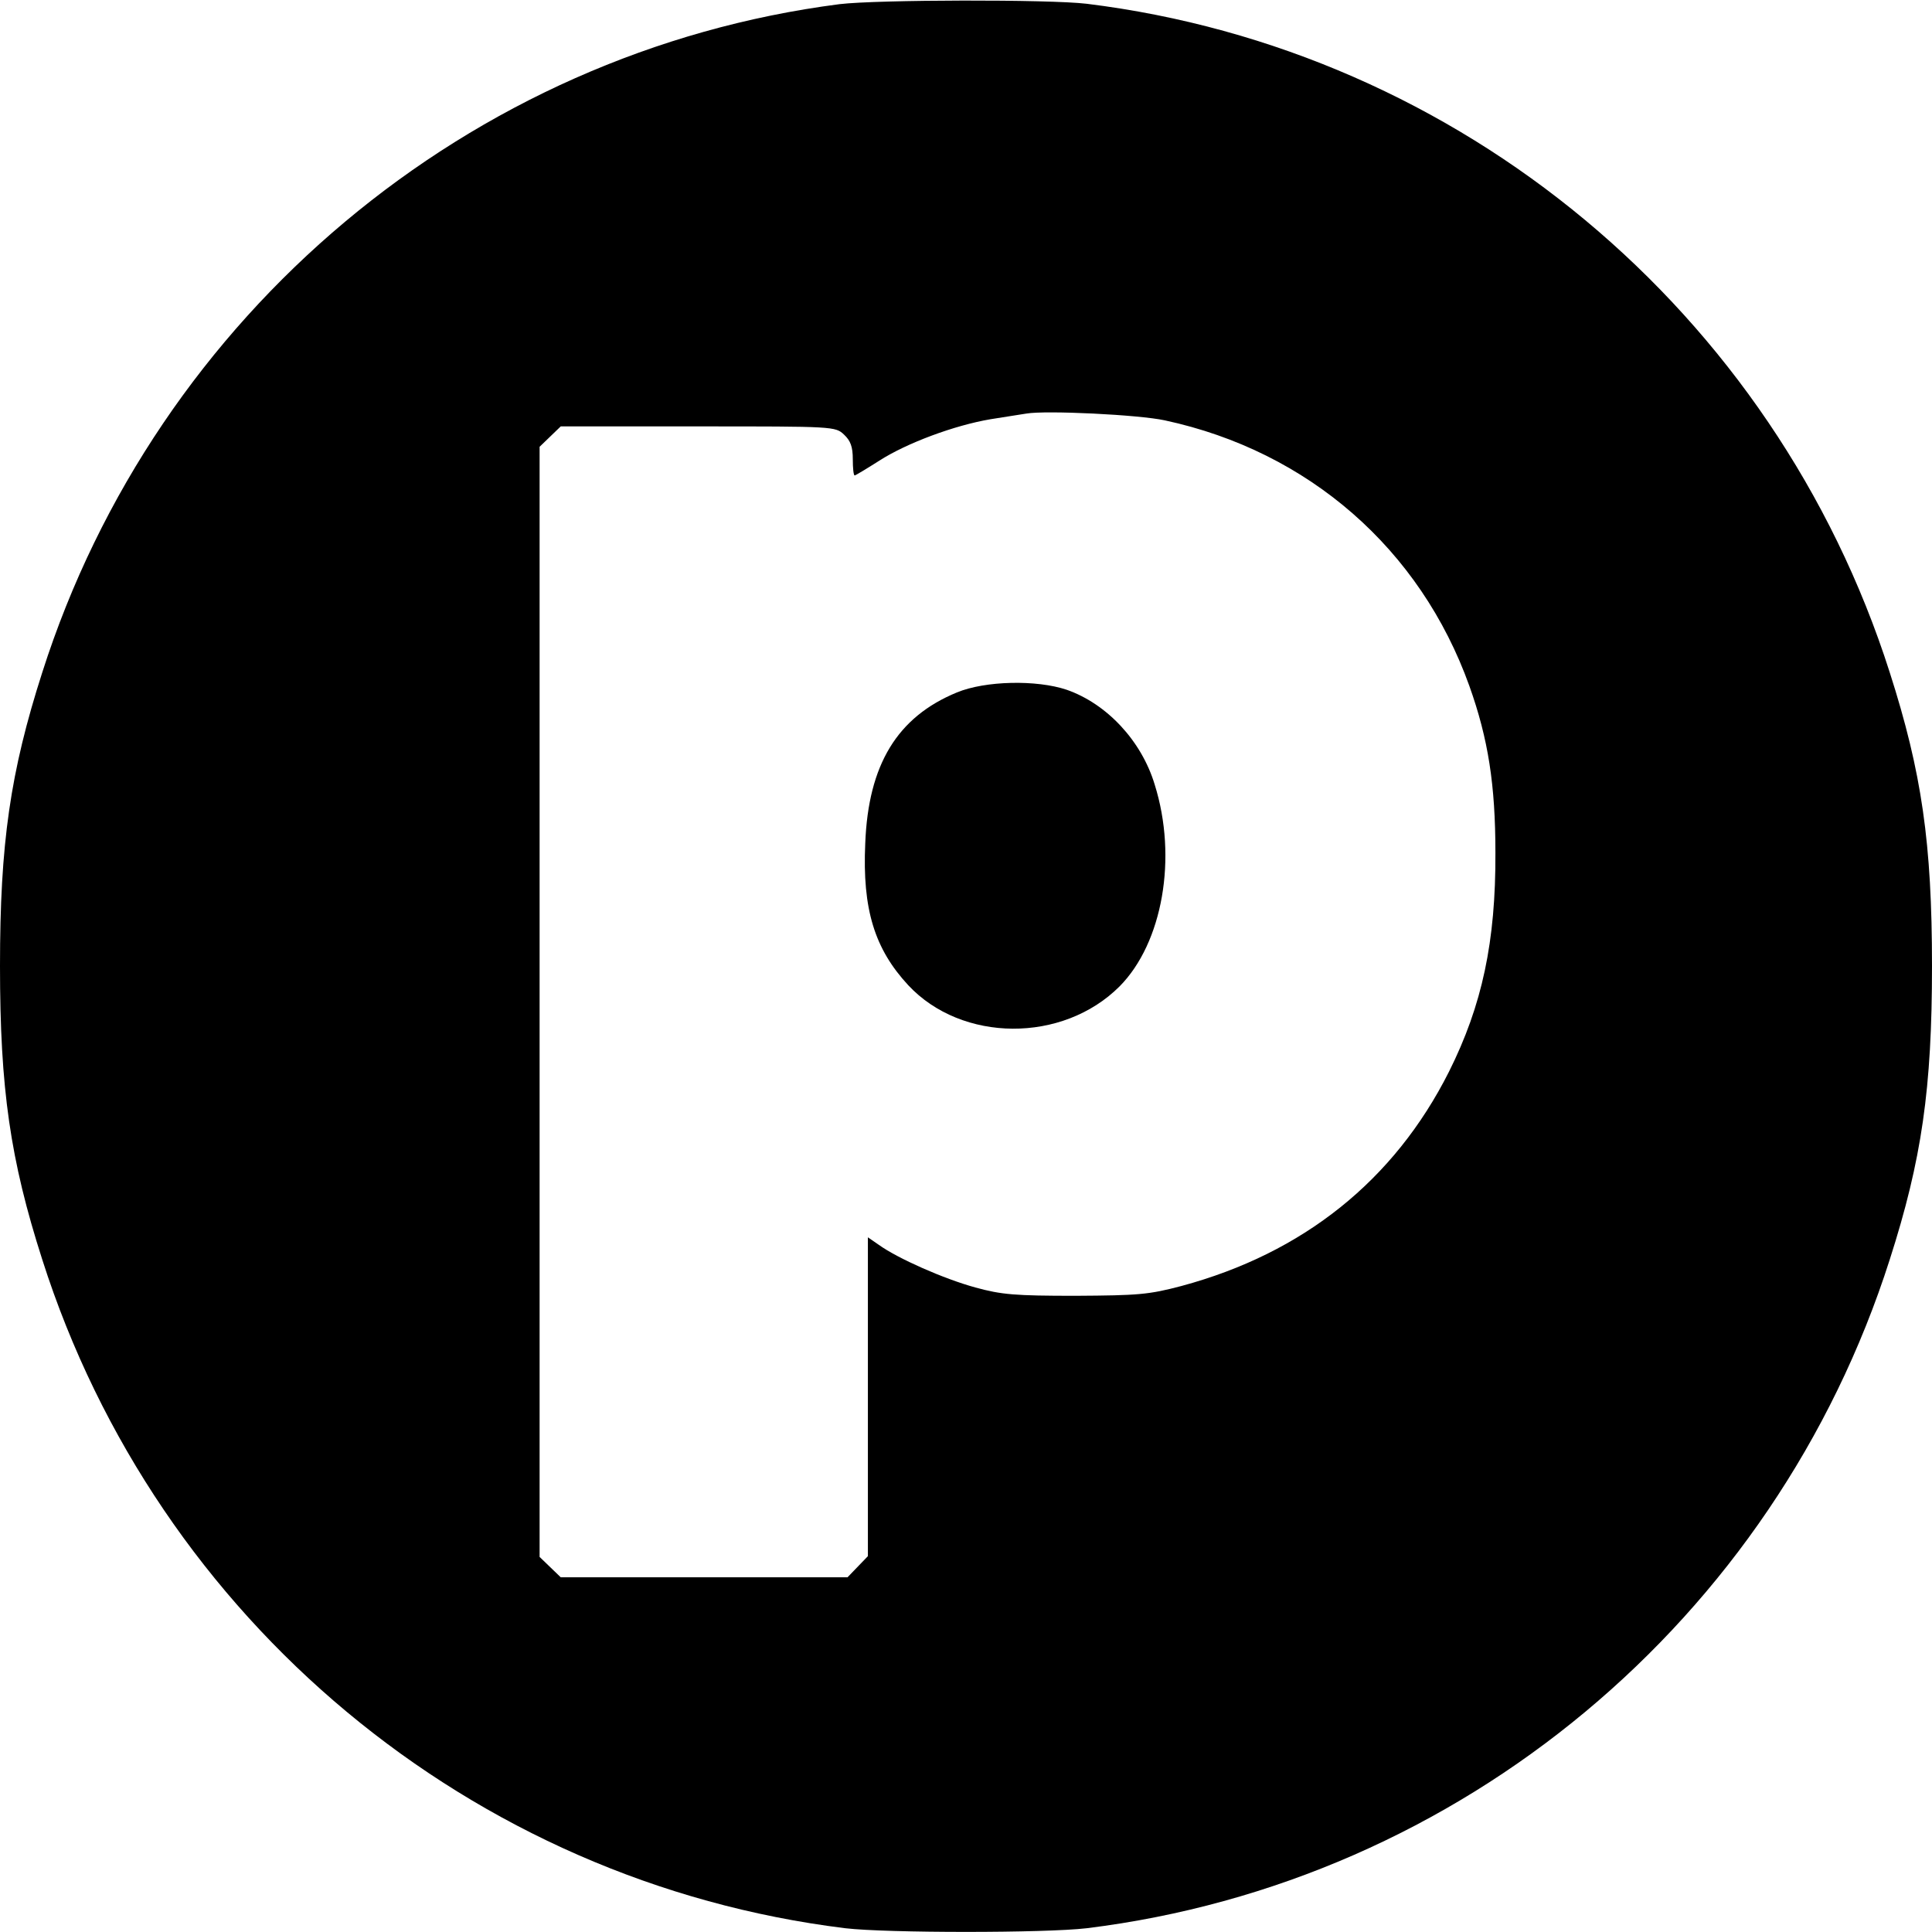
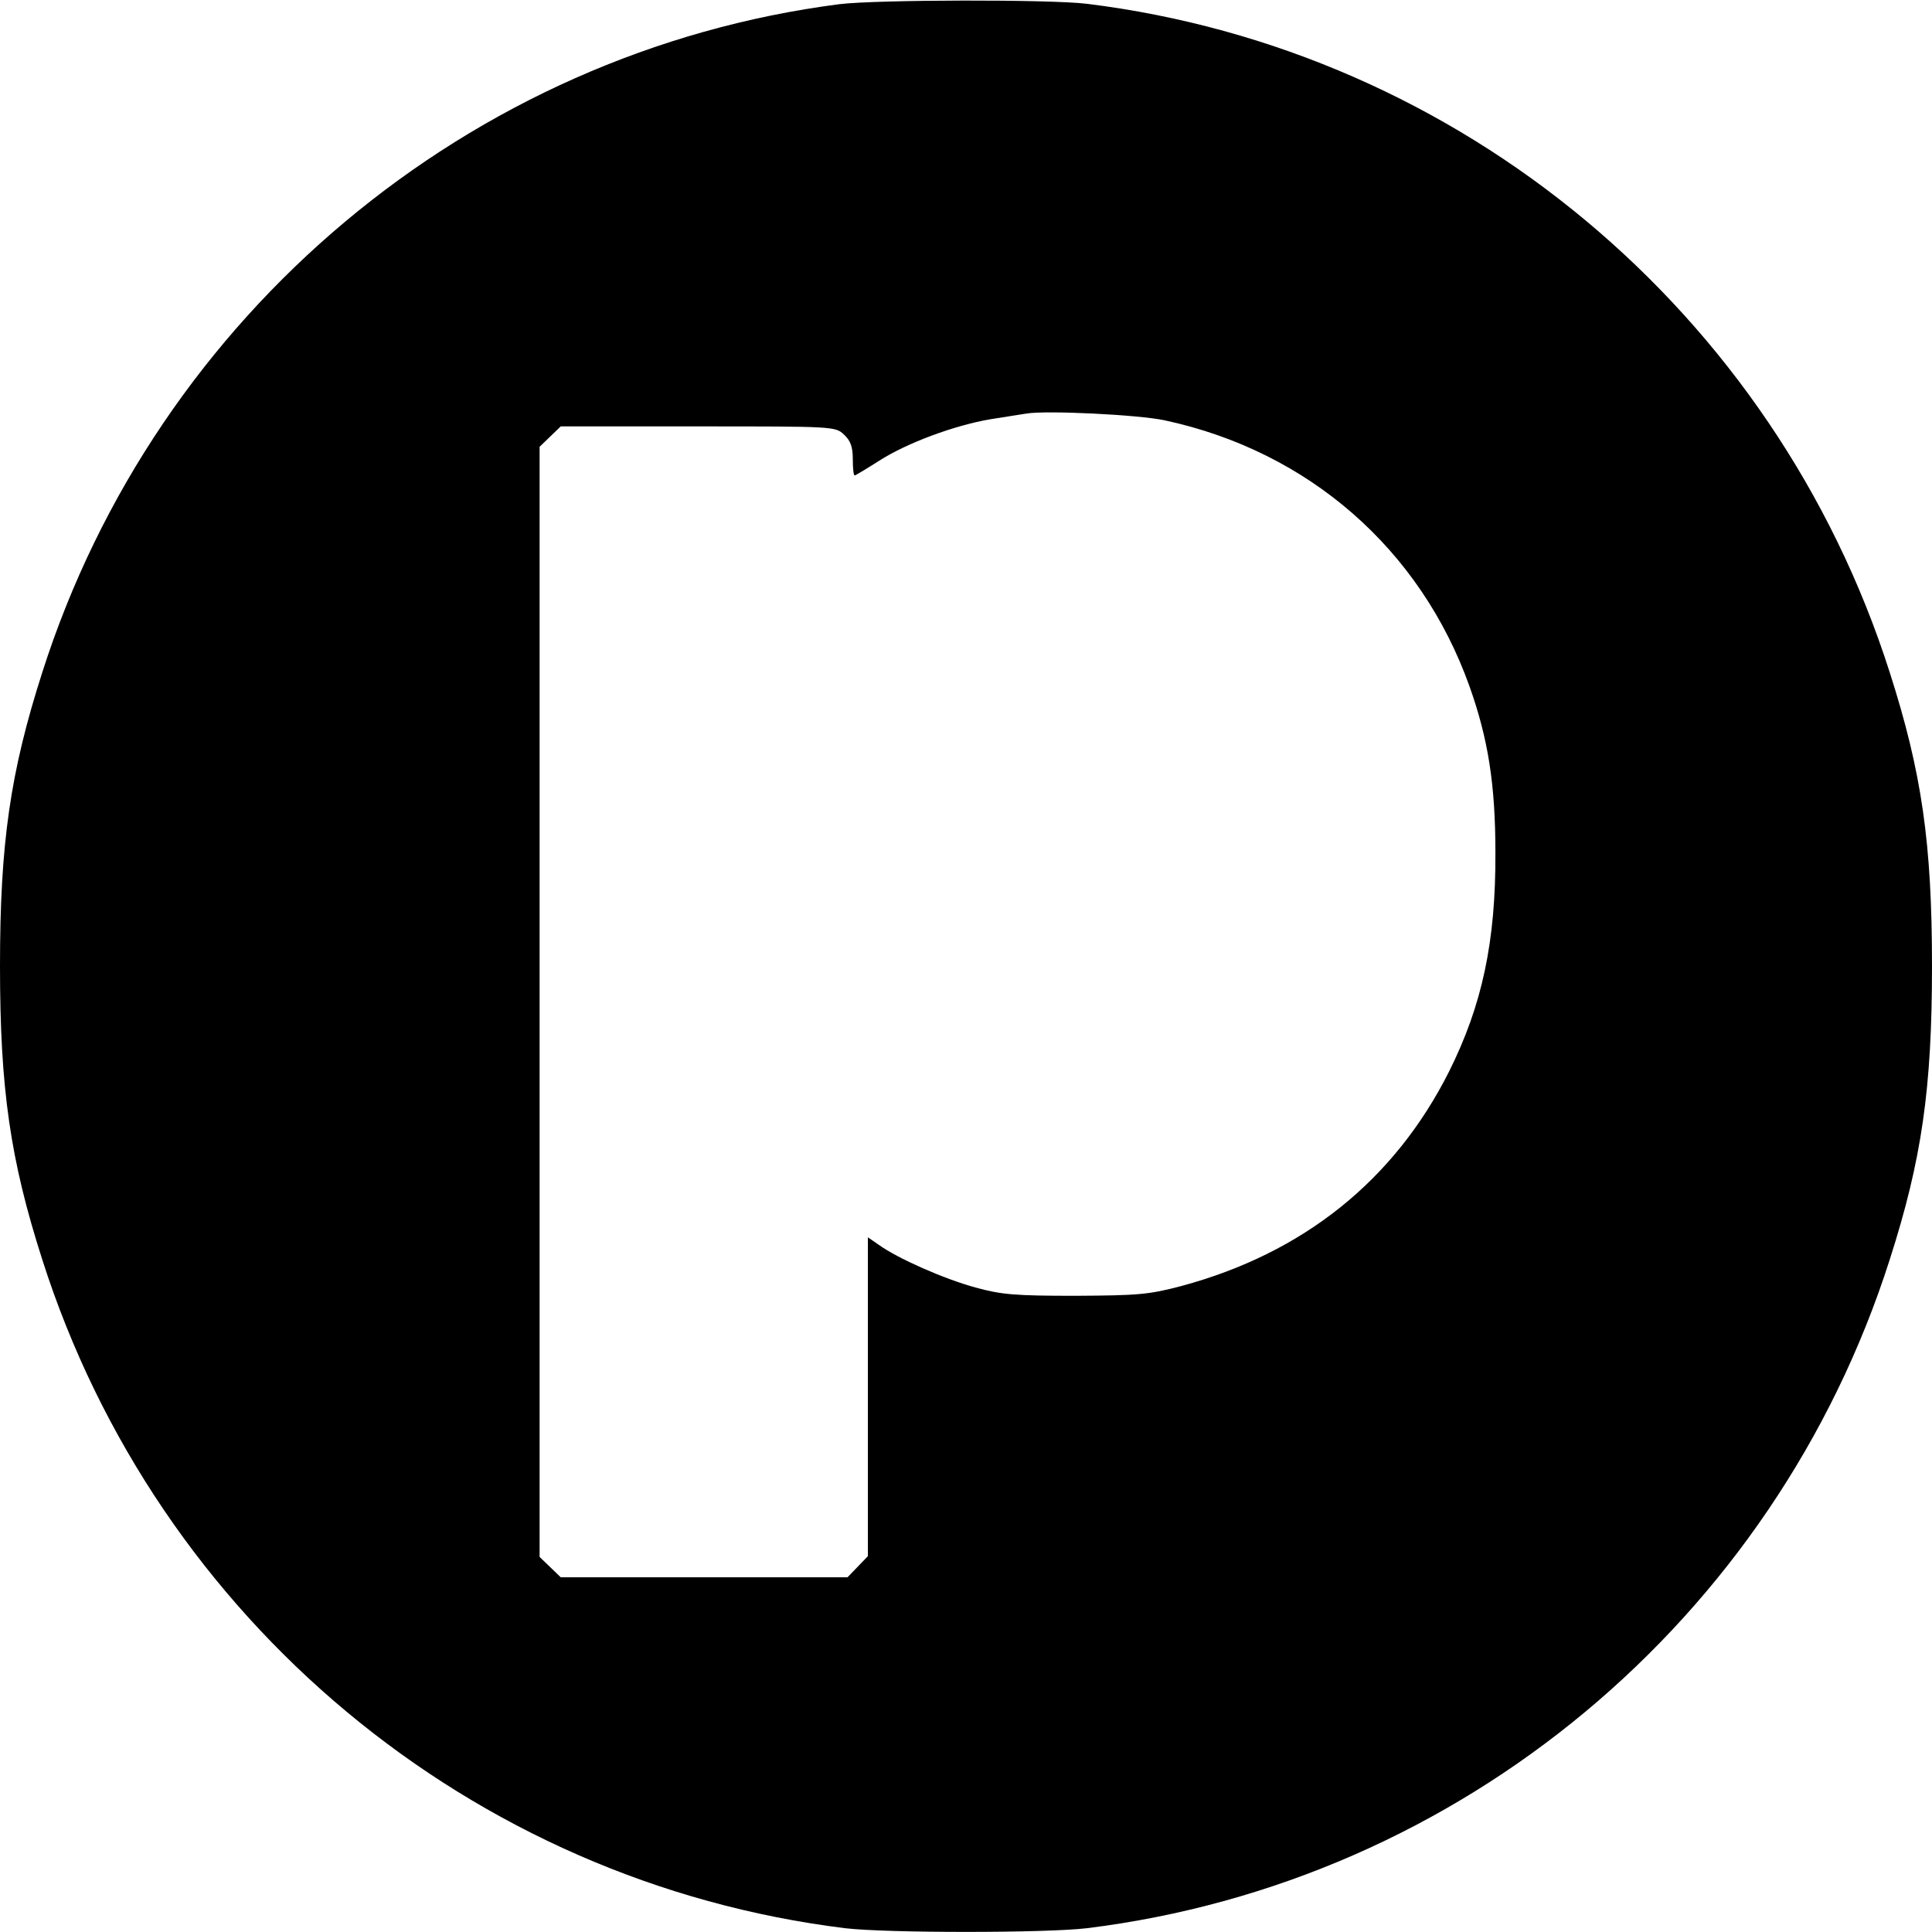
<svg xmlns="http://www.w3.org/2000/svg" version="1.0" width="512pt" height="512pt" viewBox="0 0 512 512" preserveAspectRatio="xMidYMid meet">
  <g transform="translate(0,512) scale(0.1,-0.1)" fill="#000000" stroke="none">
    <path d="M2225 5109 c-980 -126 -1810 -821 -2113 -1771 -85 -265 -112 -453 -112 -778 0 -325 27 -513 112 -778 305 -956 1138 -1650 2128 -1772 109 -13 531 -13 640 0 990 122 1823 816 2128 1772 85 265 112 453 112 778 0 325 -27 513 -112 778 -305 956 -1138 1650 -2128 1772 -100 12 -555 11 -655 -1z m862 -1103 c381 -82 677 -341 807 -704 50 -140 69 -262 69 -442 1 -235 -35 -404 -123 -580 -145 -288 -386 -481 -709 -568 -87 -23 -114 -25 -281 -26 -160 0 -196 3 -265 22 -84 23 -206 77 -256 113 l-29 20 0 -422 0 -423 -27 -28 -27 -28 -380 0 -380 0 -28 27 -28 27 0 1471 0 1471 28 27 28 27 364 0 c360 0 364 0 387 -22 17 -16 23 -32 23 -65 0 -24 2 -43 5 -43 2 0 32 18 65 39 73 47 200 94 295 110 39 6 81 13 95 15 52 9 298 -3 367 -18z" />
-     <path d="M2536 3285 c-158 -65 -235 -191 -243 -400 -8 -175 25 -280 114 -376 142 -152 409 -154 560 -3 114 115 154 341 93 535 -35 116 -127 214 -233 251 -80 27 -216 24 -291 -7z" />
  </g>
</svg>